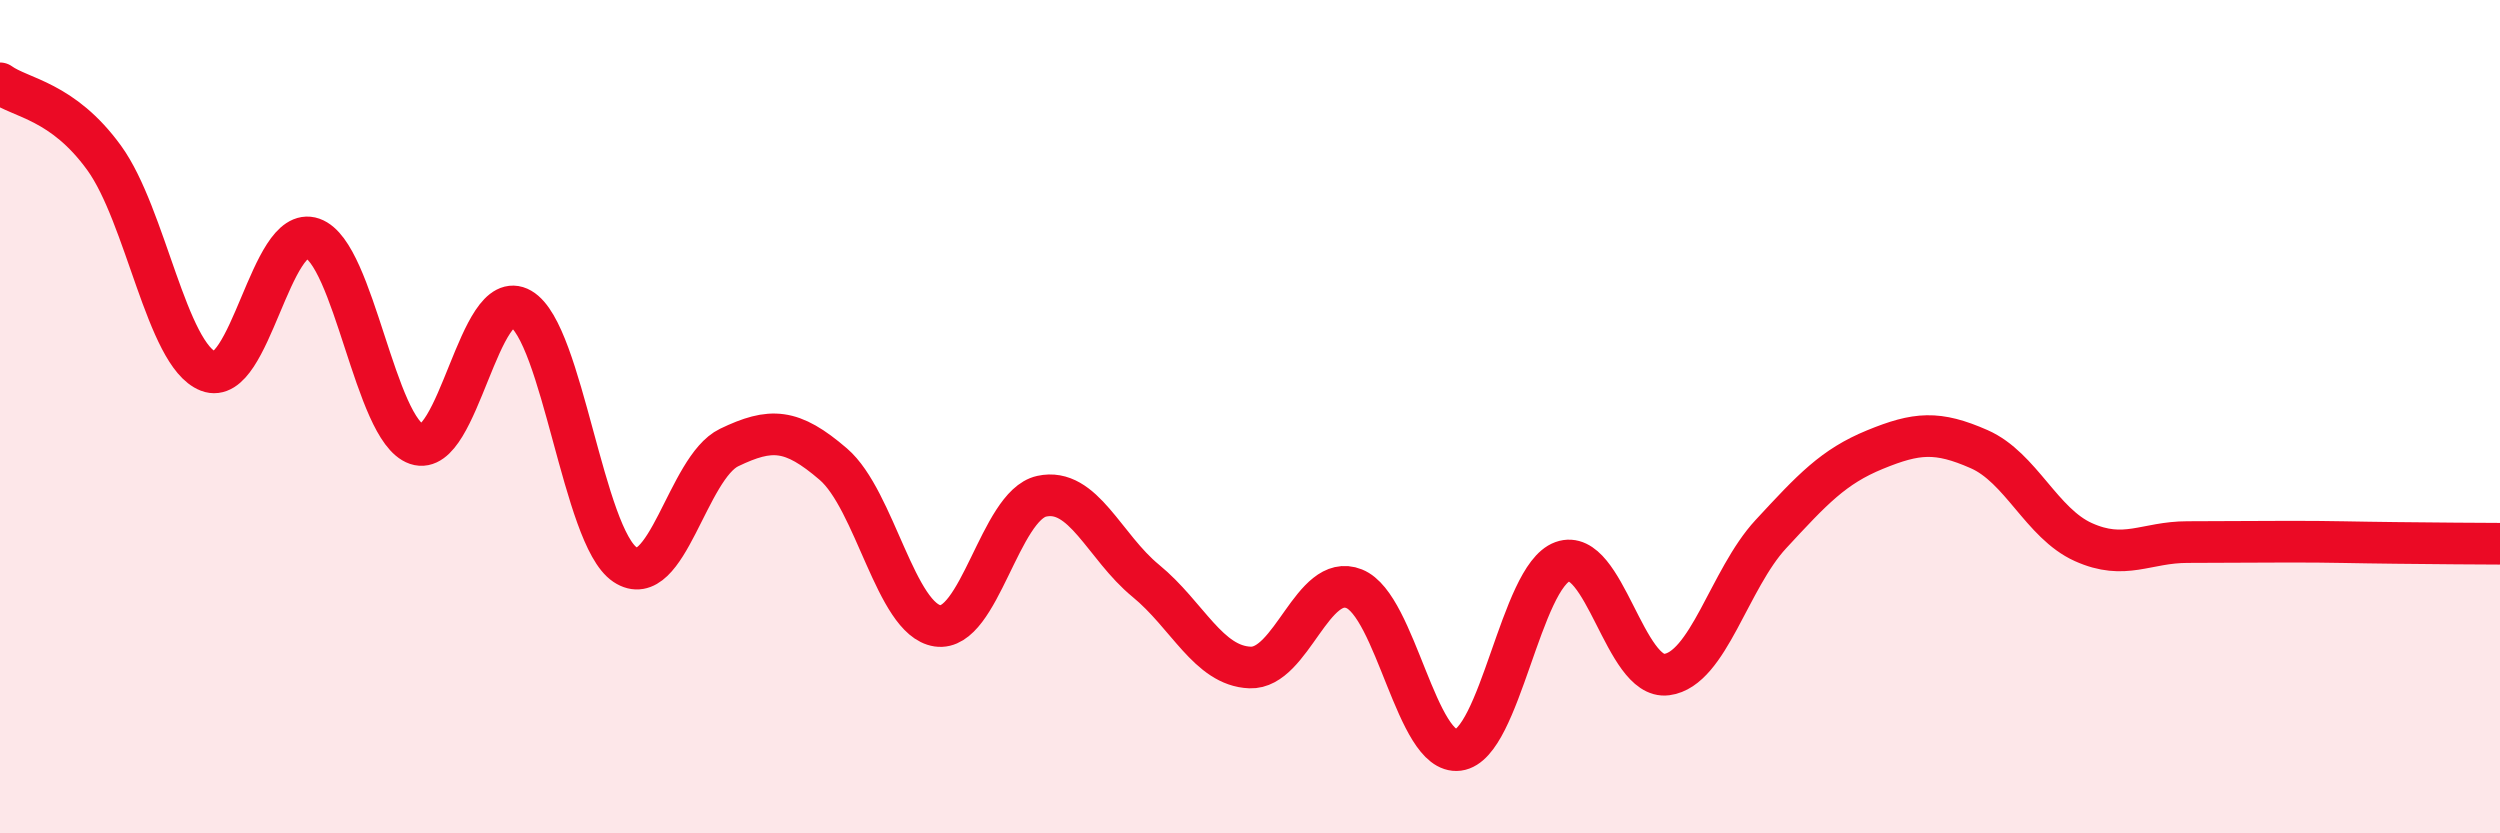
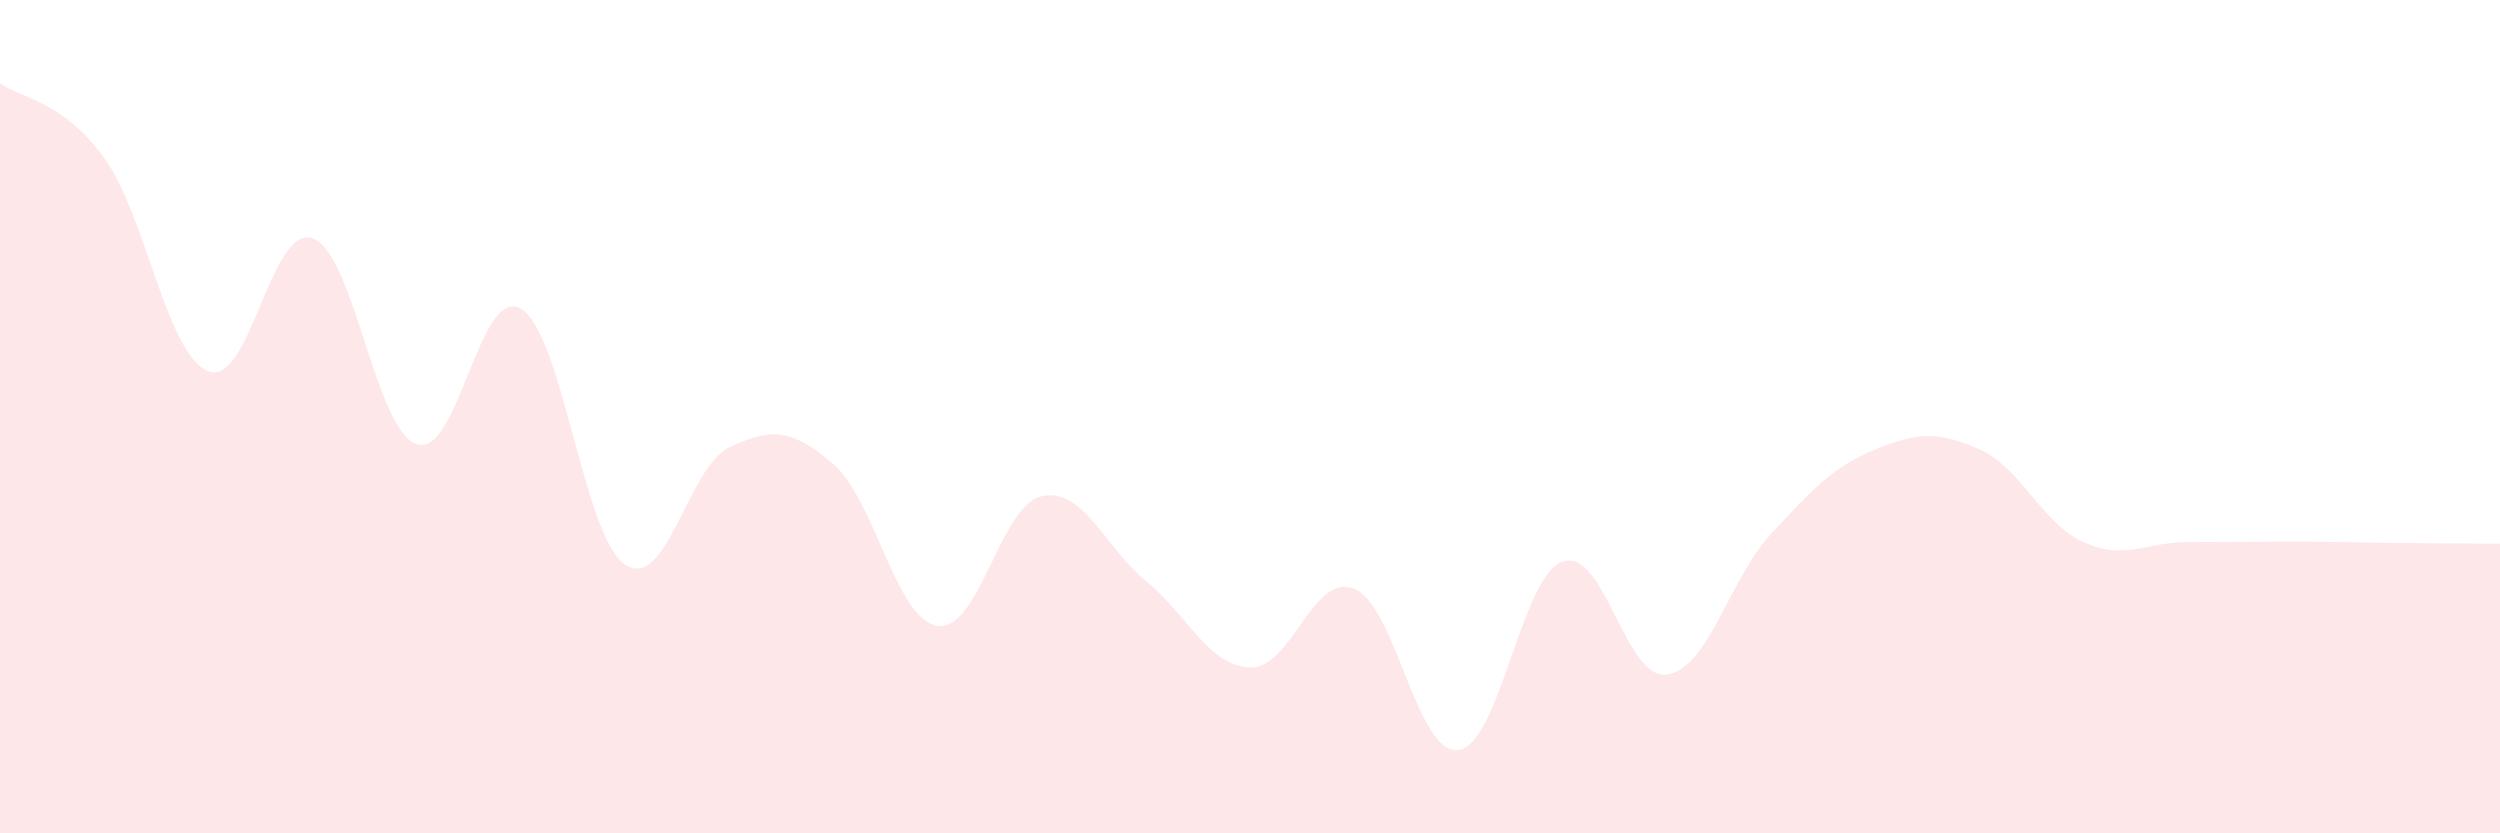
<svg xmlns="http://www.w3.org/2000/svg" width="60" height="20" viewBox="0 0 60 20">
  <path d="M 0,2 C 0.5,2.36 1.5,2.41 2.5,3.79 C 3.5,5.17 4,8.52 5,8.91 C 6,9.3 6.5,5.37 7.5,5.72 C 8.5,6.07 9,10.32 10,10.66 C 11,11 11.5,6.83 12.5,7.41 C 13.5,7.99 14,12.88 15,13.55 C 16,14.22 16.5,11.22 17.5,10.74 C 18.5,10.26 19,10.28 20,11.14 C 21,12 21.5,14.87 22.5,15.02 C 23.5,15.17 24,12.13 25,11.91 C 26,11.69 26.5,13.12 27.5,13.94 C 28.5,14.76 29,15.98 30,16.02 C 31,16.06 31.5,13.73 32.5,14.13 C 33.5,14.53 34,18.13 35,18 C 36,17.87 36.5,13.84 37.5,13.48 C 38.5,13.12 39,16.32 40,16.19 C 41,16.06 41.5,13.9 42.5,12.82 C 43.5,11.74 44,11.2 45,10.79 C 46,10.38 46.5,10.34 47.5,10.78 C 48.5,11.22 49,12.56 50,13.01 C 51,13.46 51.5,13.01 52.5,13.01 C 53.5,13.01 54,13 55,13 C 56,13 56.5,13.02 57.5,13.03 C 58.5,13.04 59.5,13.05 60,13.05L60 20L0 20Z" fill="#EB0A25" opacity="0.1" stroke-linecap="round" stroke-linejoin="round" />
-   <path d="M 0,2 C 0.5,2.36 1.5,2.41 2.5,3.79 C 3.5,5.17 4,8.52 5,8.91 C 6,9.3 6.5,5.37 7.5,5.72 C 8.5,6.07 9,10.32 10,10.66 C 11,11 11.5,6.83 12.5,7.41 C 13.5,7.99 14,12.88 15,13.55 C 16,14.22 16.5,11.22 17.5,10.74 C 18.5,10.26 19,10.28 20,11.14 C 21,12 21.5,14.87 22.5,15.02 C 23.5,15.17 24,12.13 25,11.91 C 26,11.69 26.5,13.12 27.5,13.94 C 28.5,14.76 29,15.98 30,16.02 C 31,16.06 31.5,13.73 32.5,14.13 C 33.5,14.53 34,18.13 35,18 C 36,17.87 36.5,13.84 37.5,13.48 C 38.5,13.12 39,16.32 40,16.19 C 41,16.06 41.5,13.9 42.5,12.82 C 43.5,11.74 44,11.2 45,10.79 C 46,10.38 46.5,10.34 47.5,10.78 C 48.5,11.22 49,12.56 50,13.01 C 51,13.46 51.5,13.01 52.5,13.01 C 53.5,13.01 54,13 55,13 C 56,13 56.5,13.02 57.5,13.03 C 58.5,13.04 59.5,13.05 60,13.05" stroke="#EB0A25" stroke-width="1" fill="none" stroke-linecap="round" stroke-linejoin="round" />
</svg>